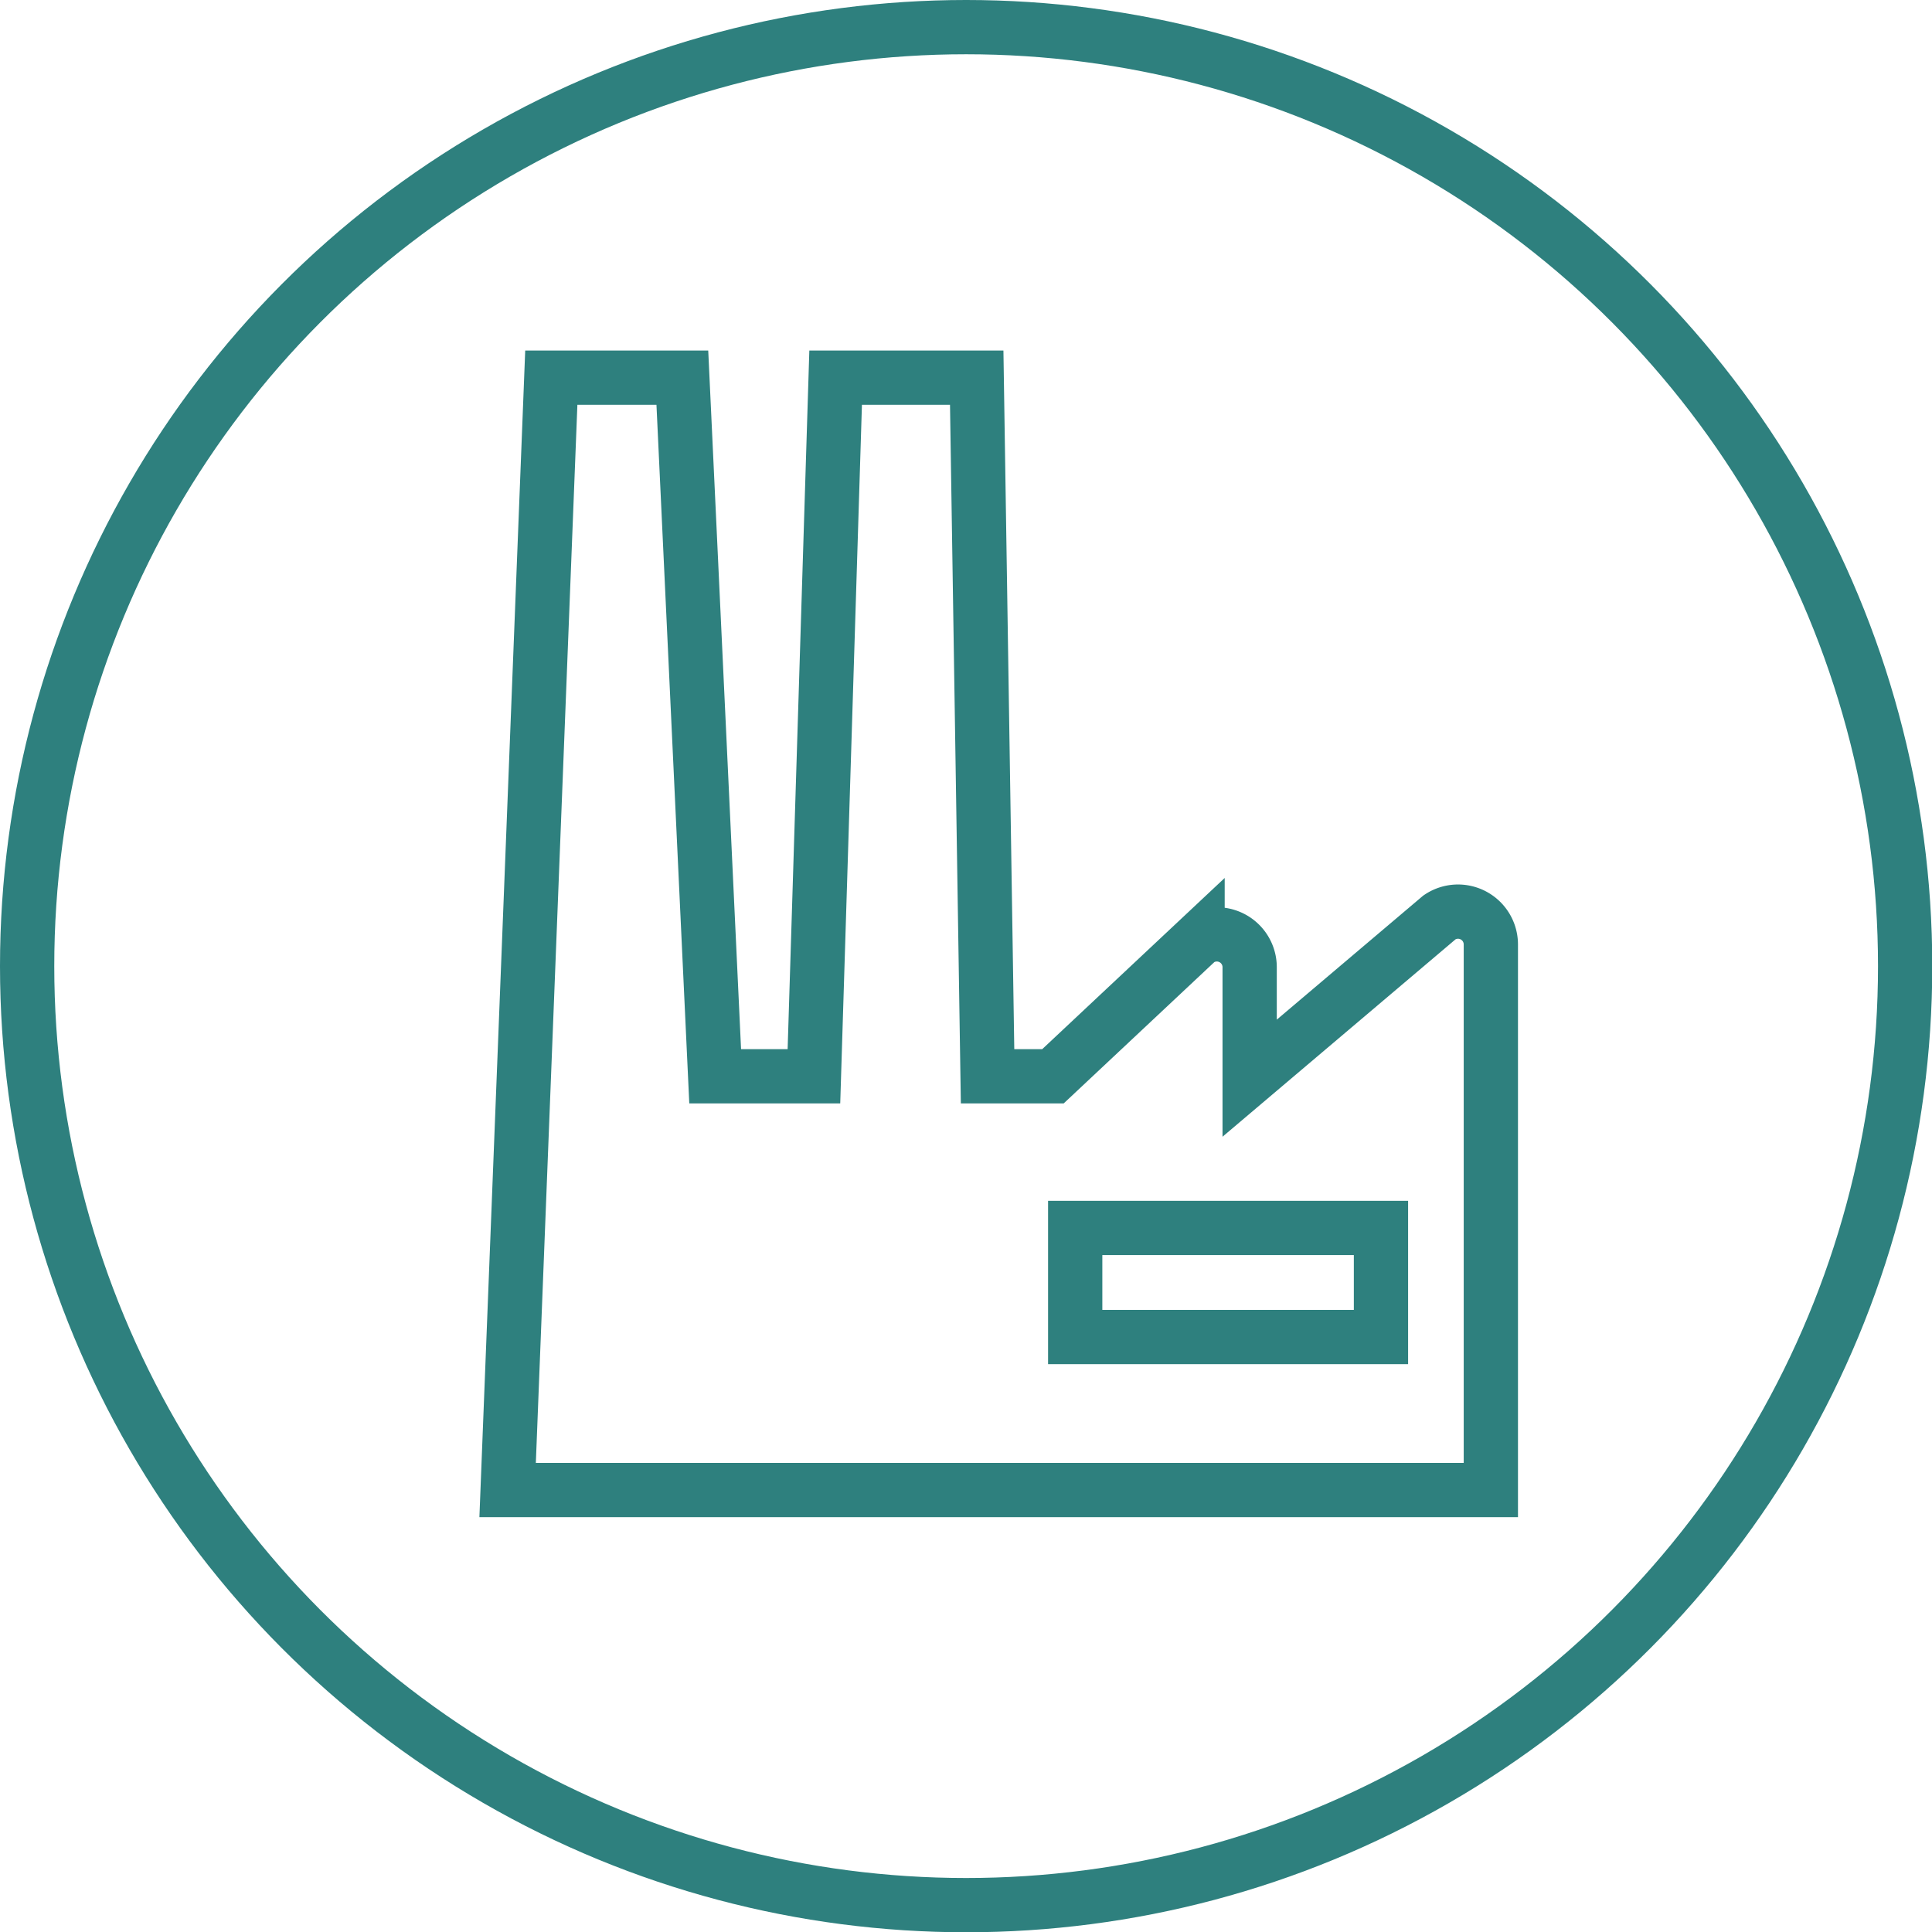
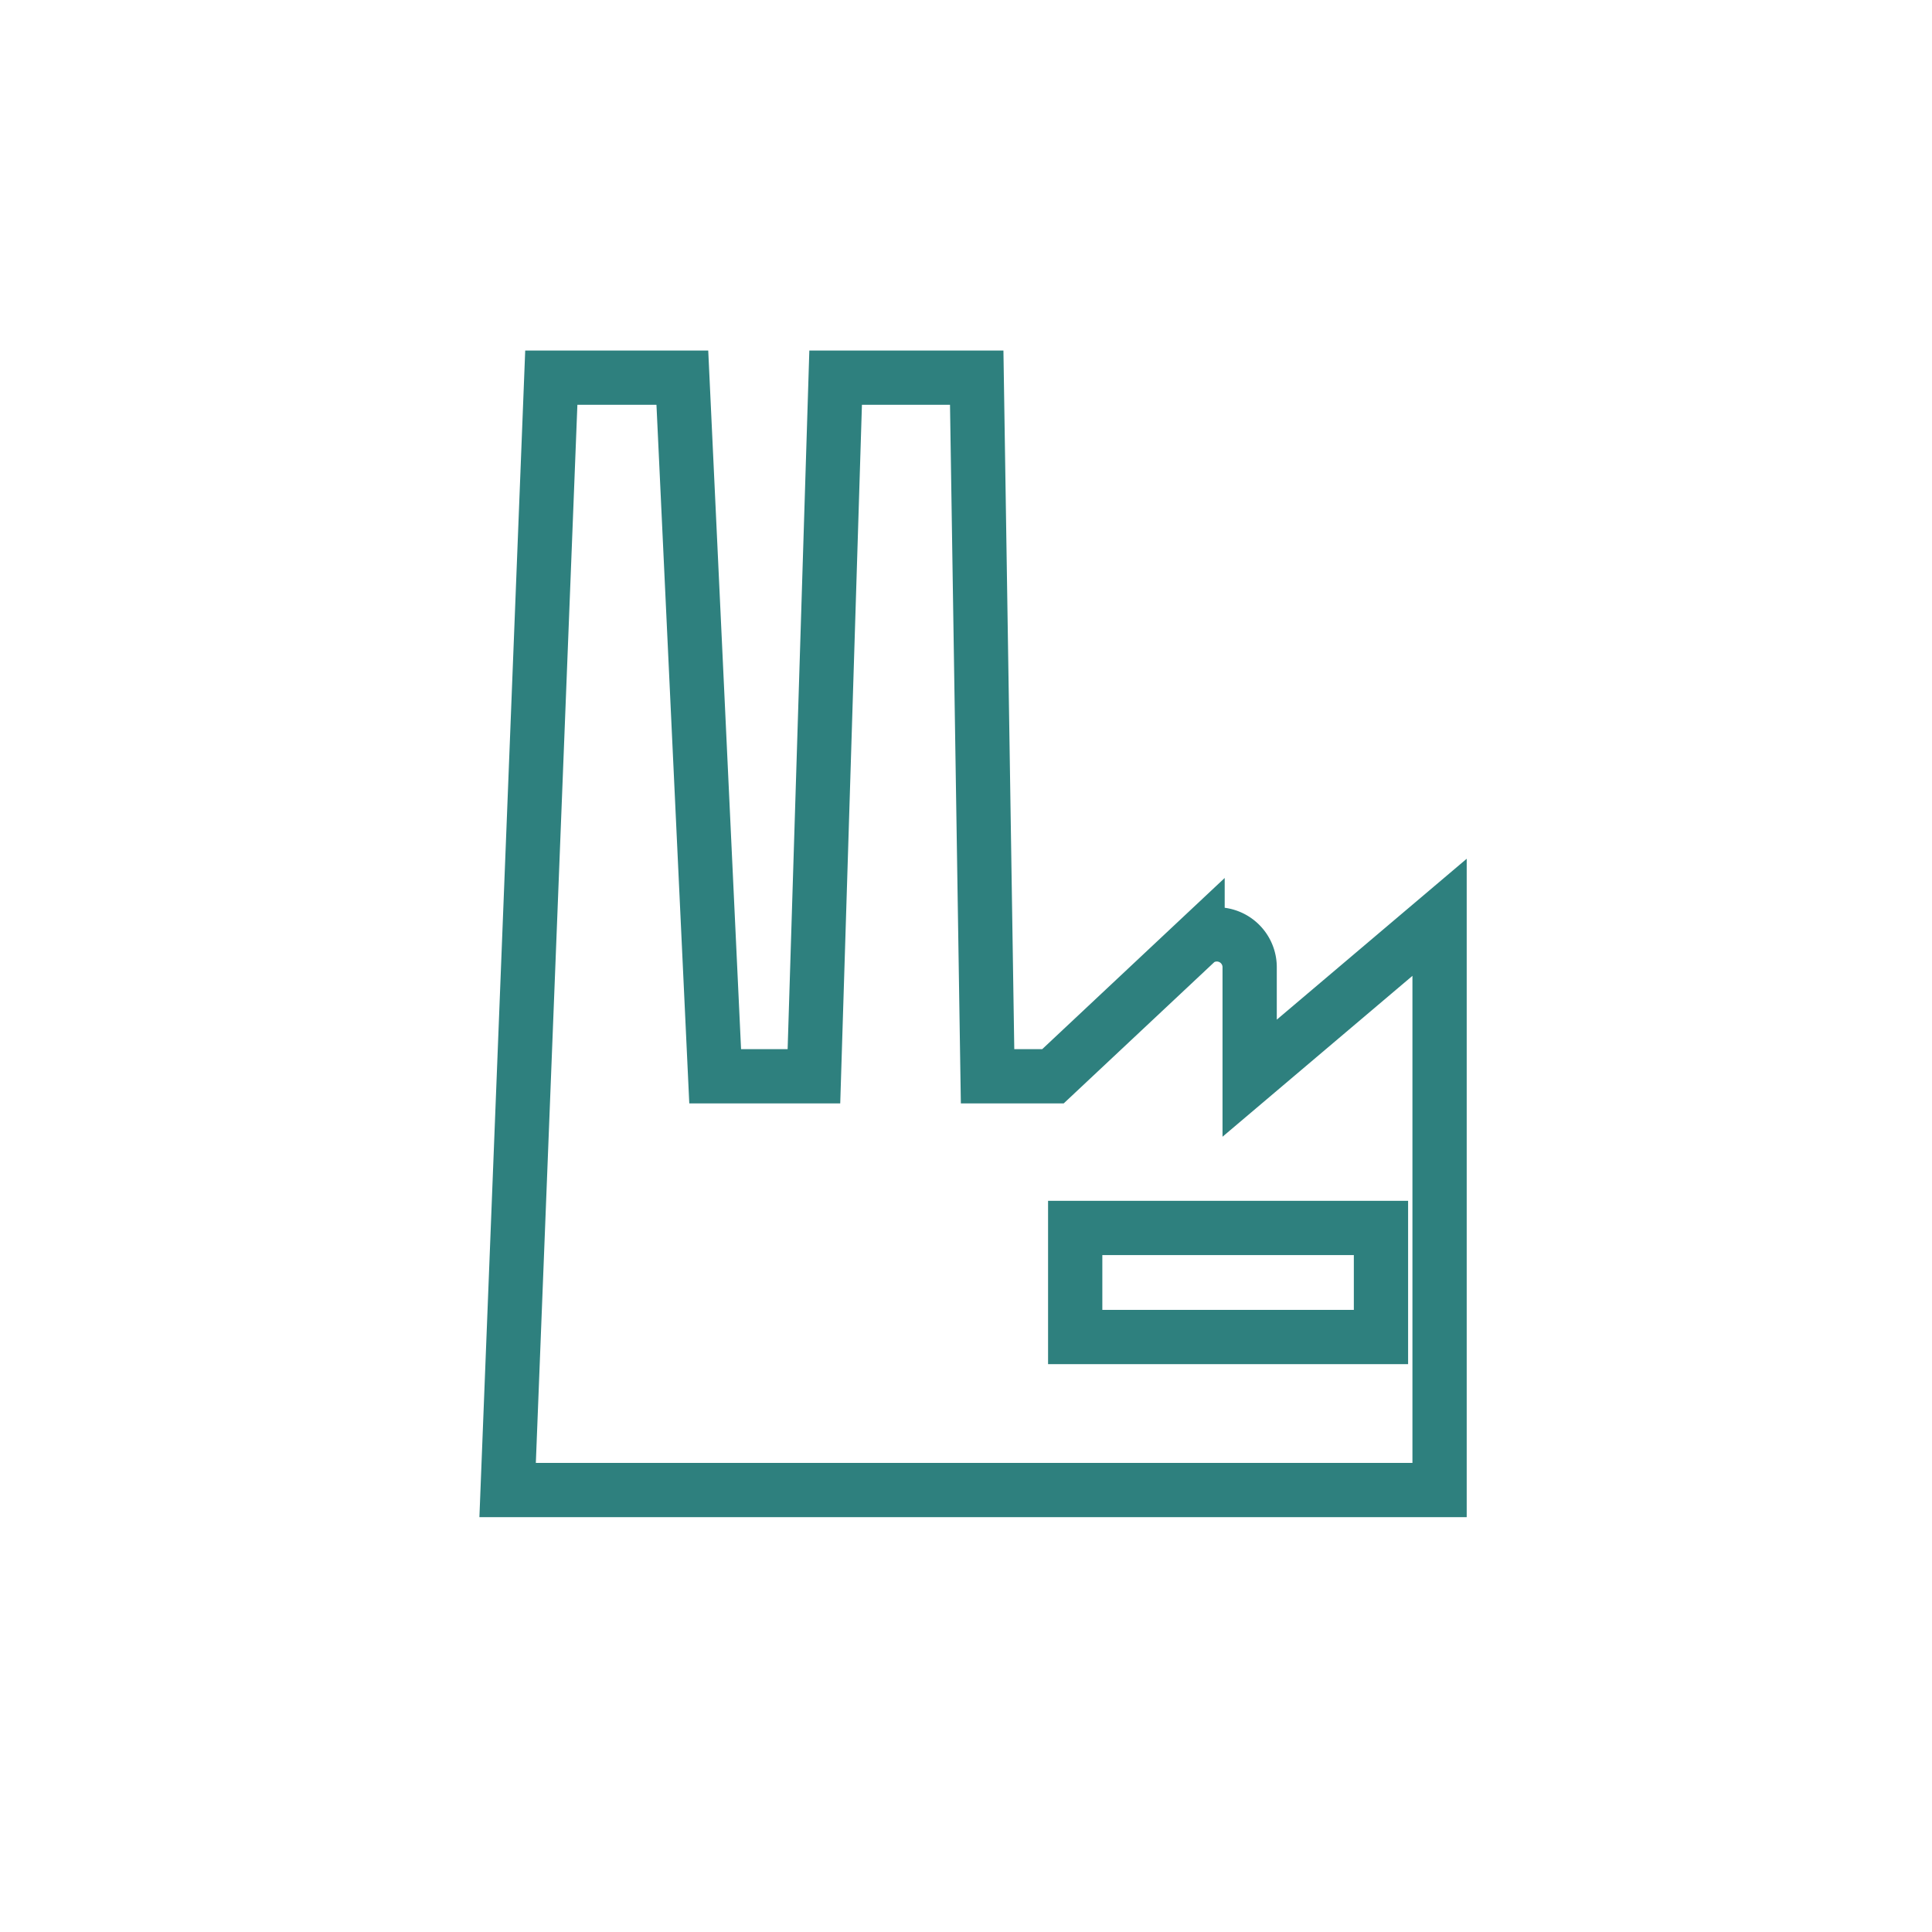
<svg xmlns="http://www.w3.org/2000/svg" viewBox="0 0 71.21 71.21">
  <defs>
    <style>.cls-1{fill:none;stroke:#2e807e;stroke-miterlimit:10;stroke-width:2px;}</style>
  </defs>
  <title>industrial</title>
  <g id="Layer_2" data-name="Layer 2">
    <g id="Layer_1-2" data-name="Layer 1">
-       <path class="cls-1" d="M18.71,54.92l1.61-41h4.83l1.21,25.75H30l.8-25.75H36l.4,25.75h2.41l5.33-5a1.21,1.21,0,0,1,1.92,1v4.07l7-5.93a1.21,1.21,0,0,1,1.89,1V54.92Z" />
+       <path class="cls-1" d="M18.71,54.92l1.61-41h4.83l1.21,25.75H30l.8-25.75H36l.4,25.75h2.41l5.33-5a1.21,1.21,0,0,1,1.92,1v4.07l7-5.93V54.92Z" />
      <rect class="cls-1" x="39.63" y="45.26" width="11.27" height="4.02" />
-       <circle class="cls-1" cx="35.61" cy="35.61" r="34.61" />
    </g>
  </g>
</svg>